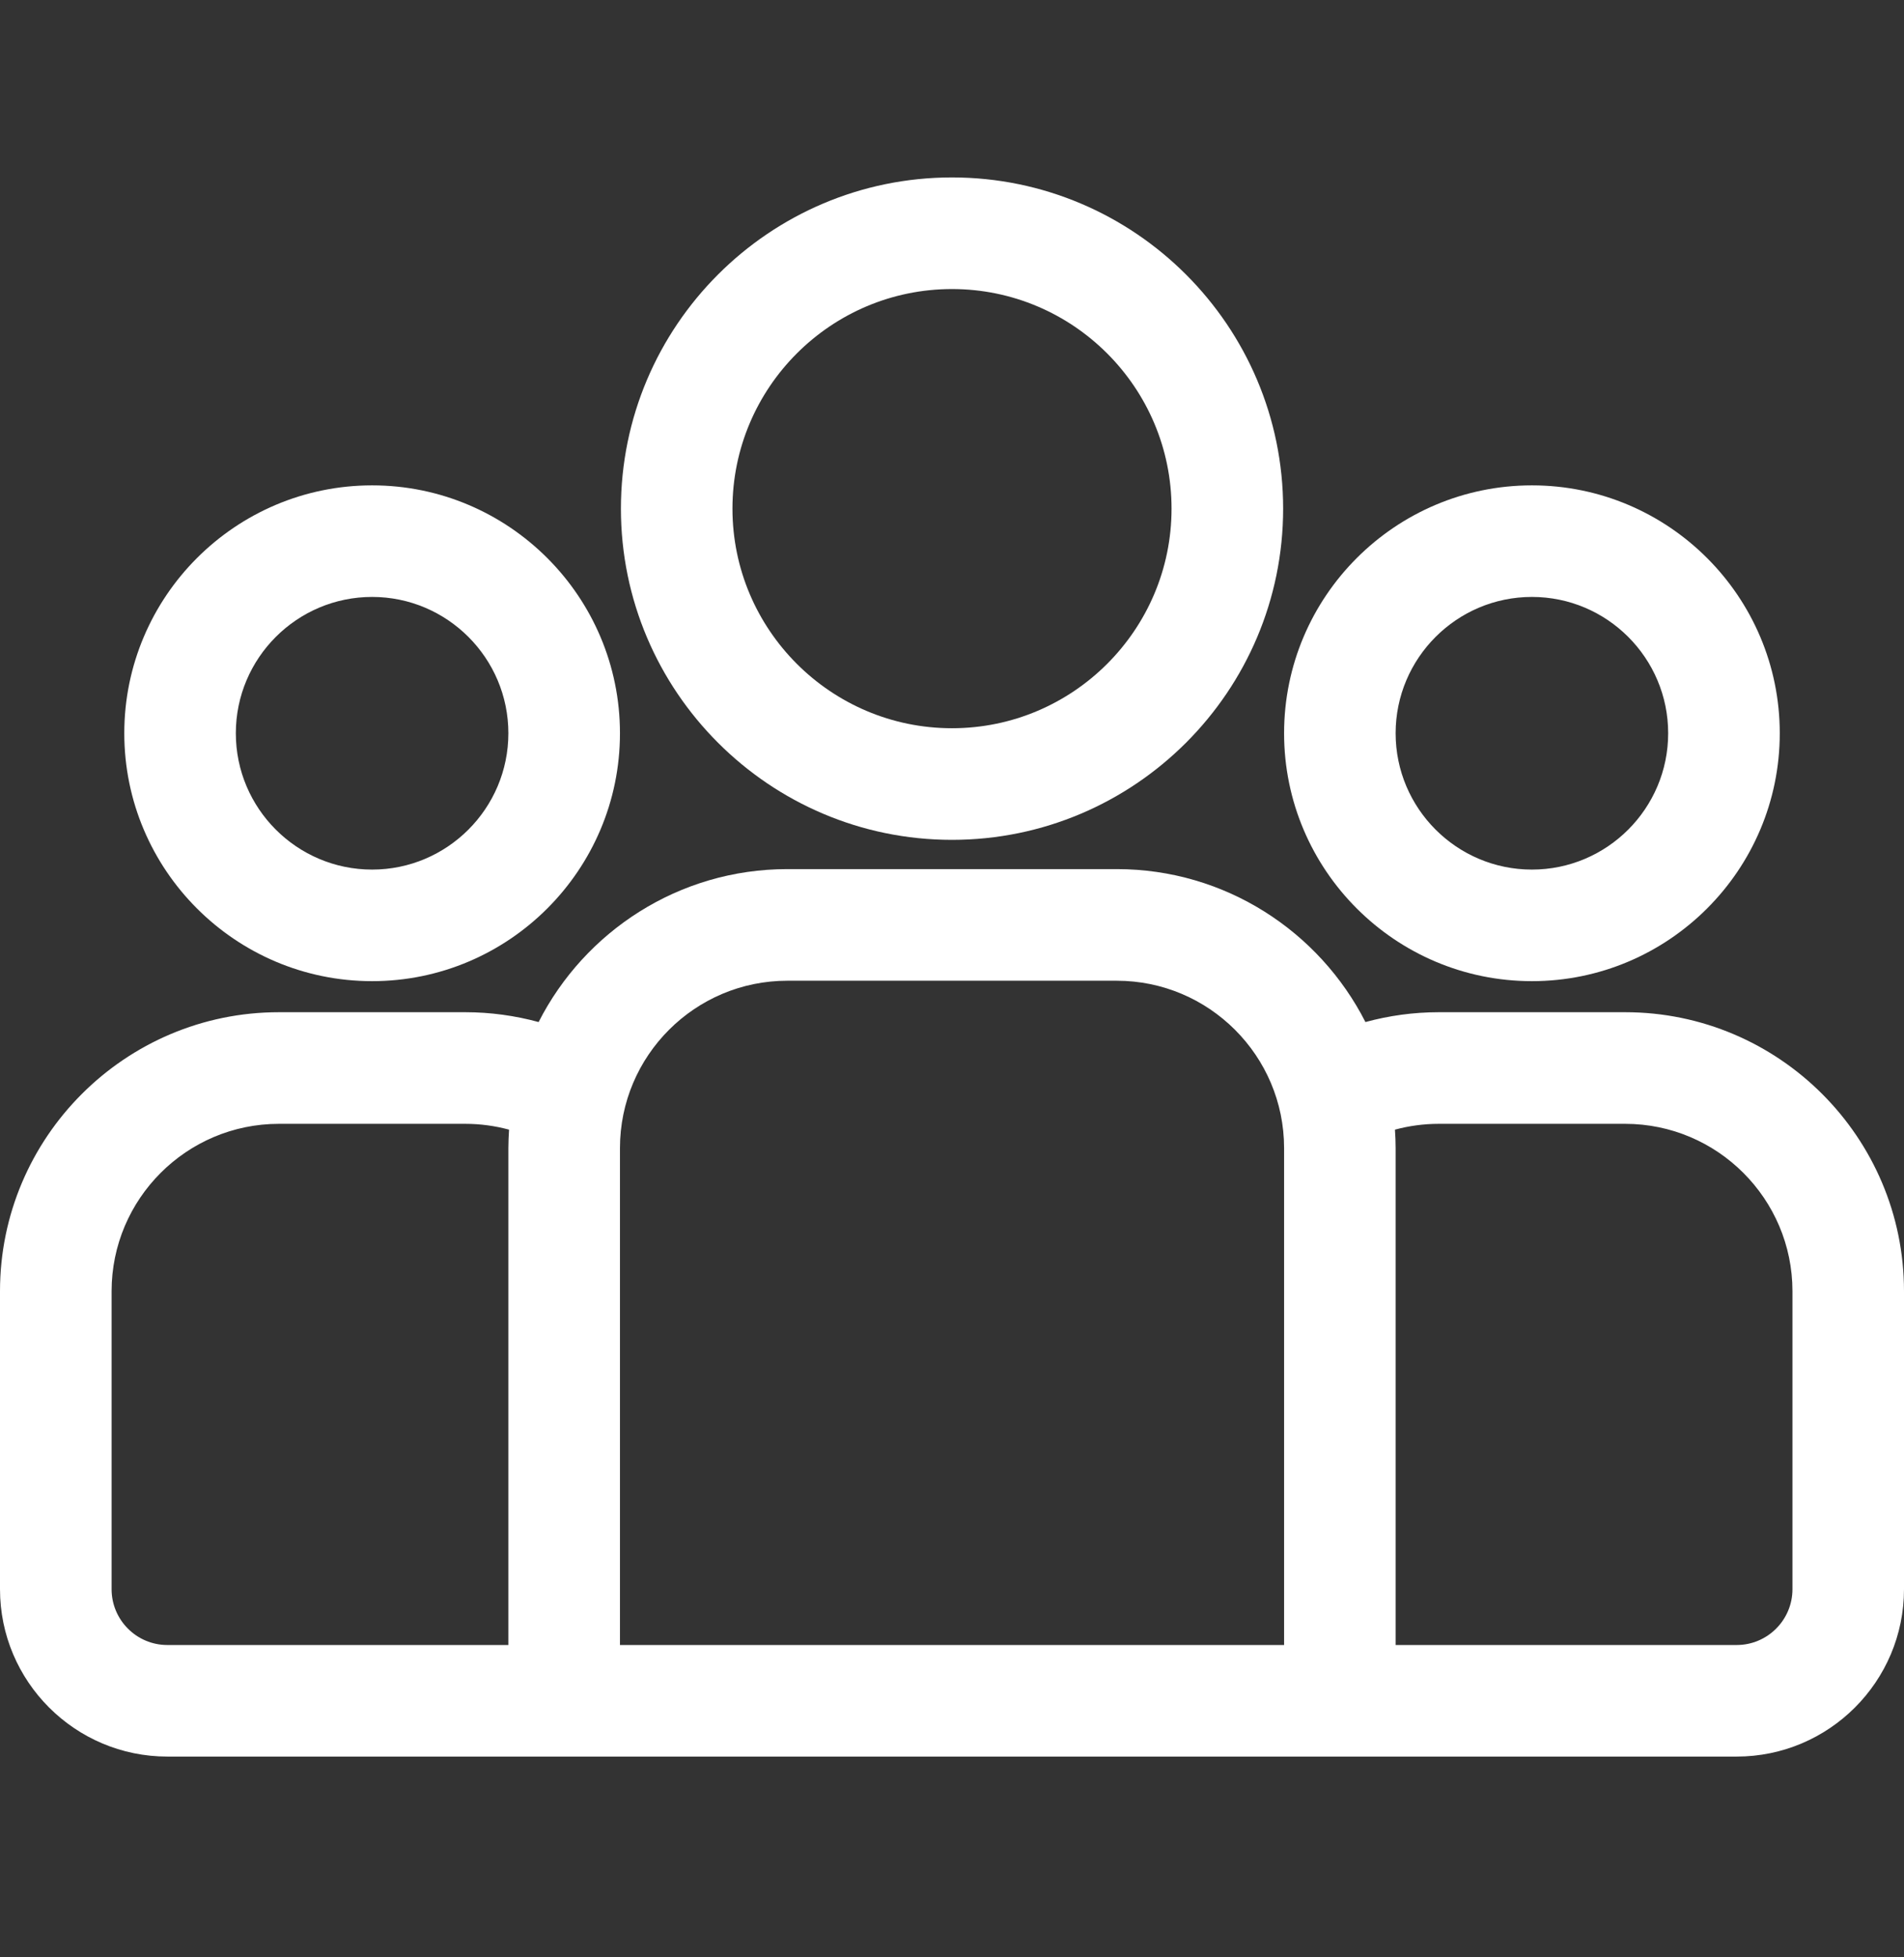
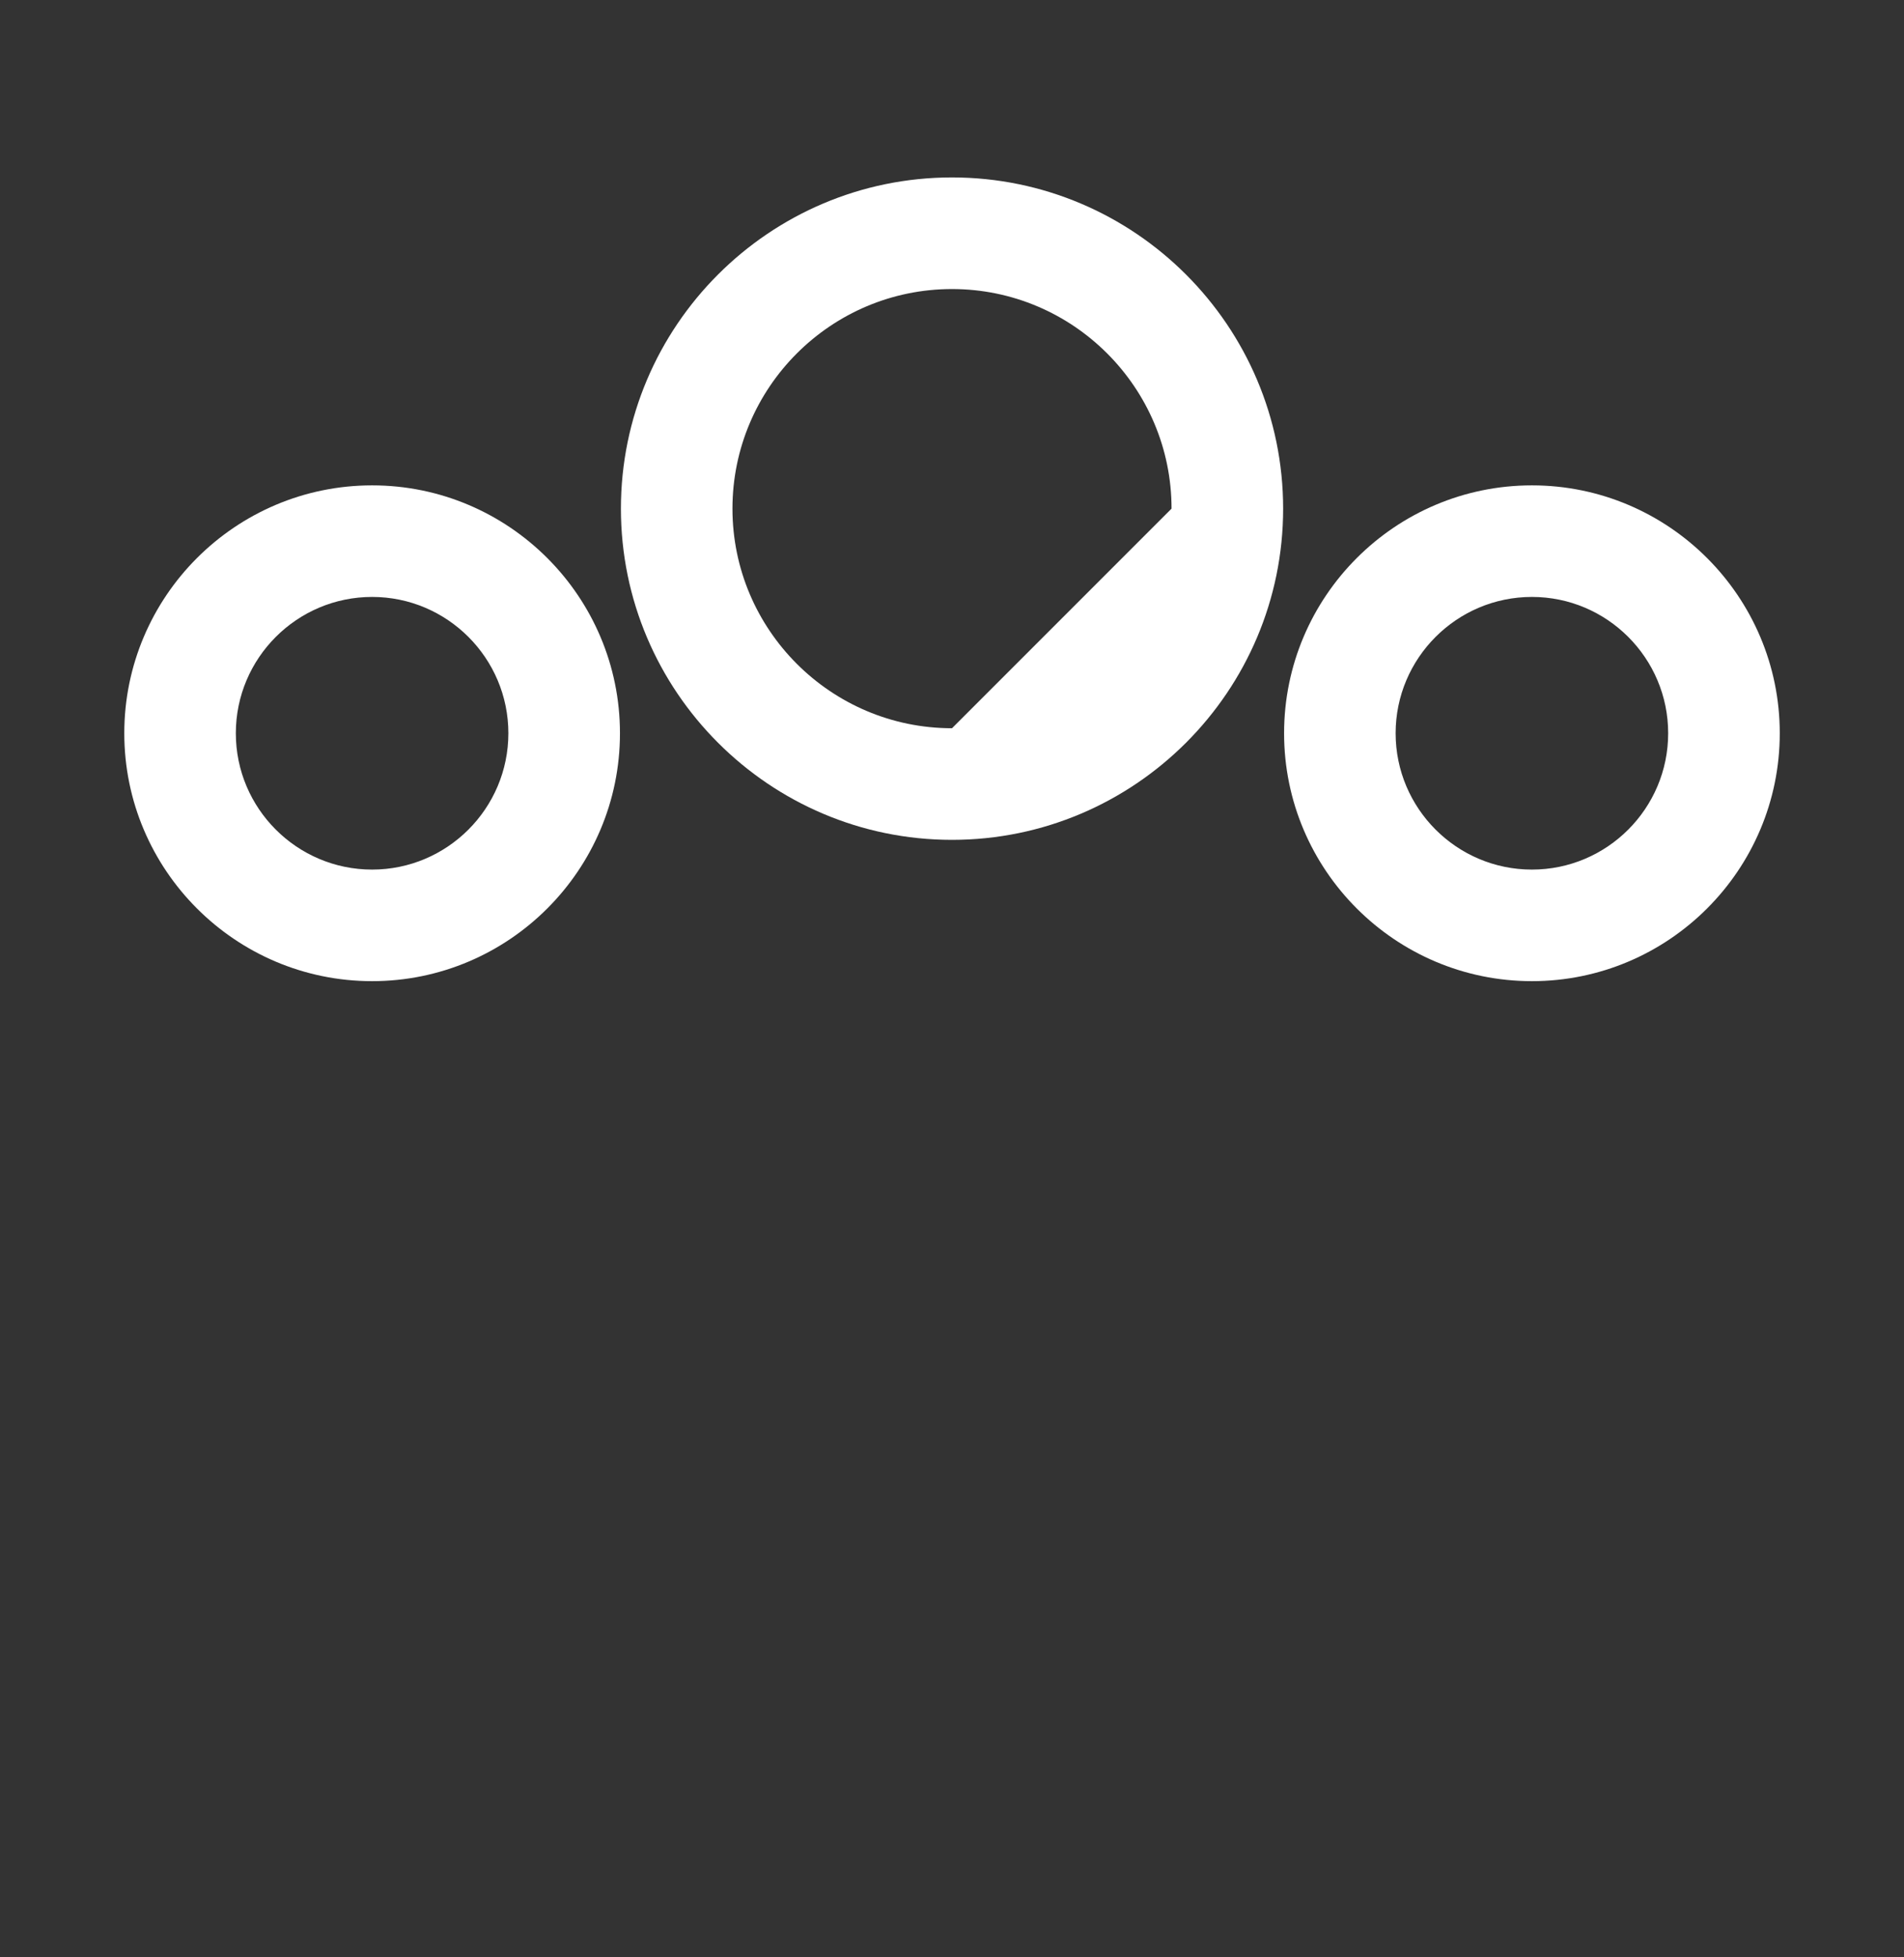
<svg xmlns="http://www.w3.org/2000/svg" width="36" height="37" viewBox="0 0 36 37" fill="none">
  <rect x="0" y="0" width="36" height="37" fill="#333333" stroke="none" />
  <g clip-path="url(#clip0_44_278)">
-     <path d="M30.727 19.134H27.203C26.723 19.134 26.259 19.2 25.817 19.32C24.945 17.607 23.166 16.429 21.115 16.429H14.886C12.835 16.429 11.055 17.607 10.184 19.32C9.742 19.2 9.277 19.134 8.798 19.134H5.274C2.366 19.134 0 21.5 0 24.408V30.041C0 31.786 1.42 33.205 3.164 33.205H32.836C34.581 33.205 36 31.786 36 30.041V24.408C36 21.5 33.635 19.134 30.727 19.134ZM9.612 21.703V31.096H3.164C2.583 31.096 2.11 30.623 2.11 30.041V24.408C2.11 22.663 3.529 21.244 5.274 21.244H8.798C9.084 21.244 9.361 21.283 9.625 21.354C9.618 21.47 9.612 21.586 9.612 21.703ZM24.279 31.096H11.722V21.703C11.722 19.958 13.141 18.539 14.886 18.539H21.115C22.859 18.539 24.279 19.958 24.279 21.703V31.096ZM33.891 30.041C33.891 30.623 33.418 31.096 32.836 31.096H26.388V21.703C26.388 21.585 26.383 21.47 26.375 21.354C26.639 21.283 26.917 21.244 27.203 21.244H30.727C32.471 21.244 33.891 22.663 33.891 24.408V30.041Z" fill="white" />
    <path d="M7.036 9.175C4.452 9.175 2.35 11.277 2.35 13.861C2.35 16.445 4.452 18.547 7.036 18.547C9.62 18.547 11.722 16.445 11.722 13.861C11.722 11.277 9.62 9.175 7.036 9.175ZM7.036 16.438C5.615 16.438 4.459 15.282 4.459 13.861C4.459 12.44 5.615 11.284 7.036 11.284C8.456 11.284 9.612 12.44 9.612 13.861C9.612 15.282 8.456 16.438 7.036 16.438Z" fill="white" />
-     <path d="M18 3.354C14.548 3.354 11.74 6.163 11.74 9.615C11.74 13.067 14.548 15.876 18 15.876C21.452 15.876 24.261 13.067 24.261 9.615C24.261 6.163 21.452 3.354 18 3.354ZM18 13.766C15.711 13.766 13.849 11.904 13.849 9.615C13.849 7.326 15.711 5.464 18 5.464C20.289 5.464 22.151 7.326 22.151 9.615C22.151 11.904 20.289 13.766 18 13.766Z" fill="white" />
+     <path d="M18 3.354C14.548 3.354 11.74 6.163 11.74 9.615C11.74 13.067 14.548 15.876 18 15.876C21.452 15.876 24.261 13.067 24.261 9.615C24.261 6.163 21.452 3.354 18 3.354ZM18 13.766C15.711 13.766 13.849 11.904 13.849 9.615C13.849 7.326 15.711 5.464 18 5.464C20.289 5.464 22.151 7.326 22.151 9.615Z" fill="white" />
    <path d="M28.965 9.175C26.381 9.175 24.279 11.277 24.279 13.861C24.279 16.445 26.381 18.547 28.965 18.547C31.549 18.547 33.651 16.445 33.651 13.861C33.651 11.277 31.549 9.175 28.965 9.175ZM28.965 16.438C27.544 16.438 26.388 15.282 26.388 13.861C26.388 12.44 27.544 11.284 28.965 11.284C30.386 11.284 31.541 12.44 31.541 13.861C31.541 15.282 30.386 16.438 28.965 16.438Z" fill="white" />
  </g>
  <defs>
    <clipPath id="clip0_44_278">
      <rect width="36" height="36" fill="white" transform="translate(0 0.28)" />
    </clipPath>
  </defs>
</svg>